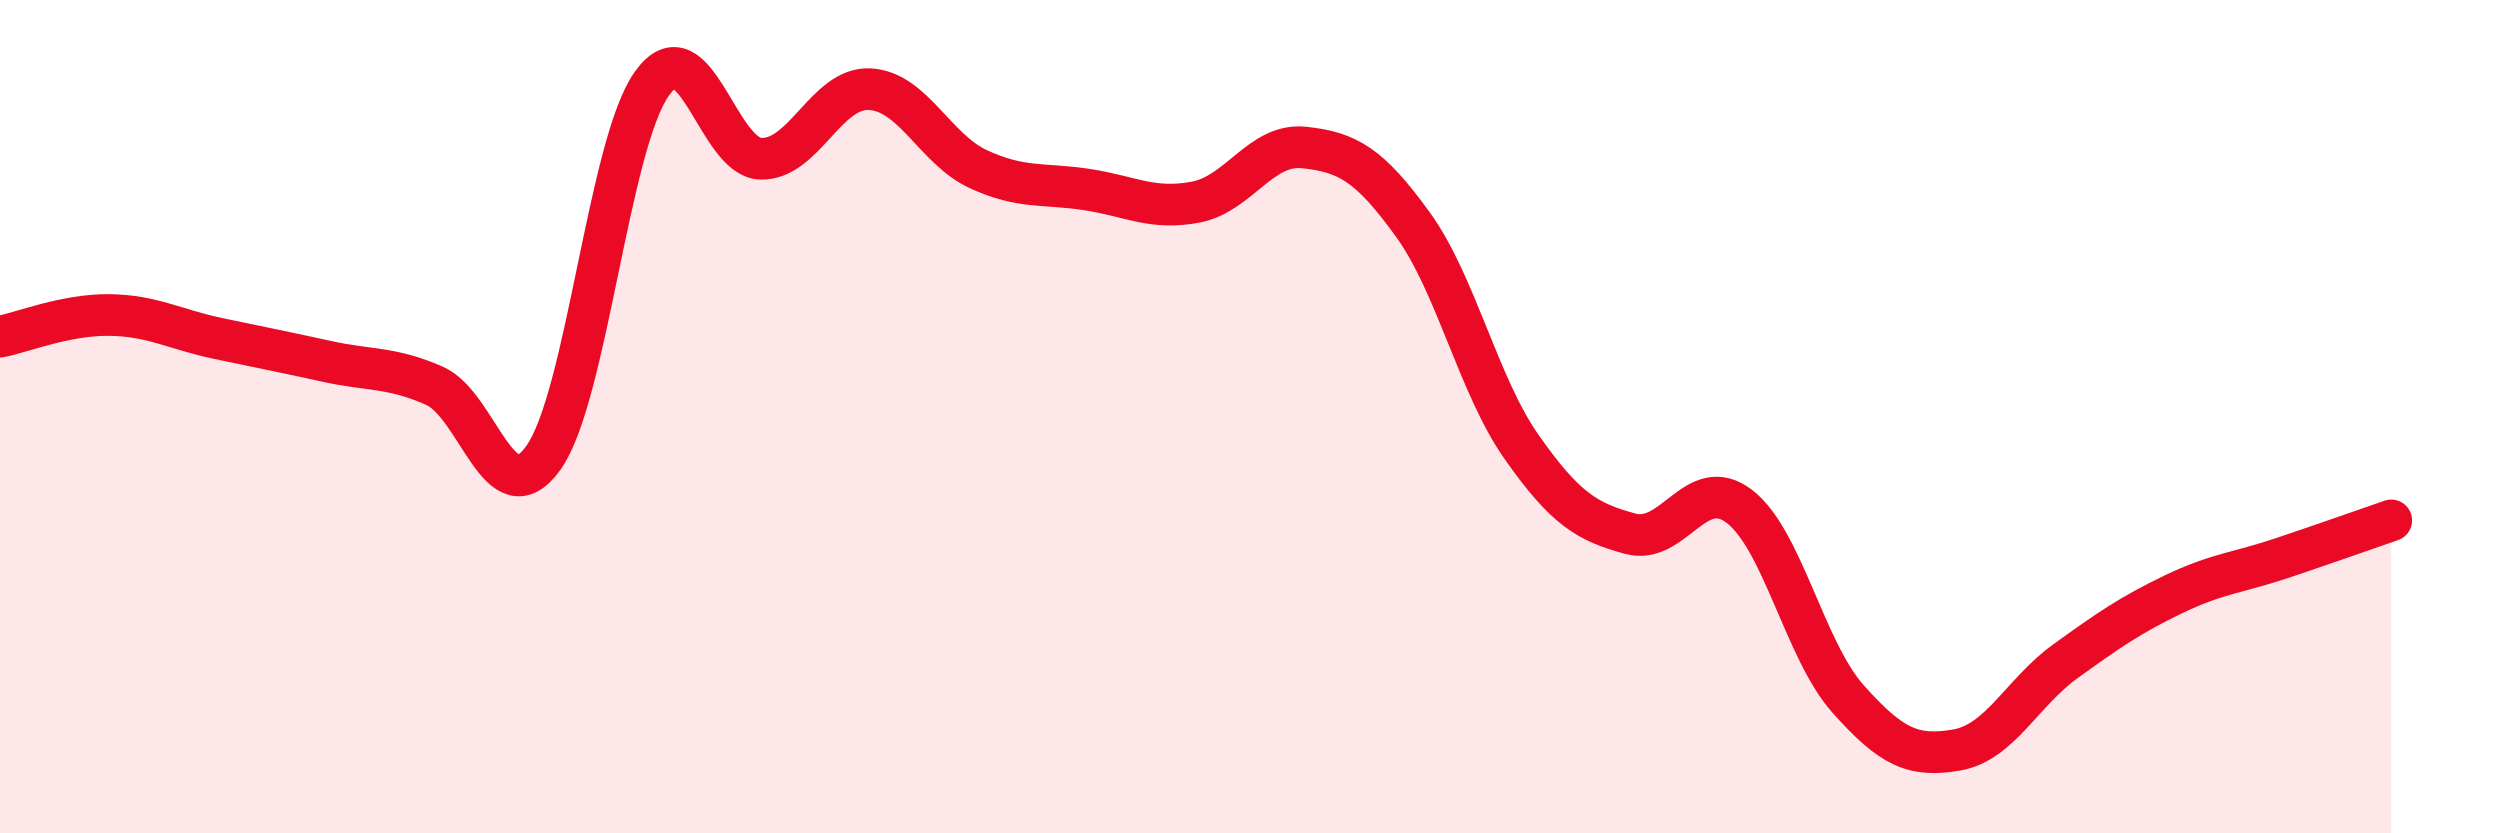
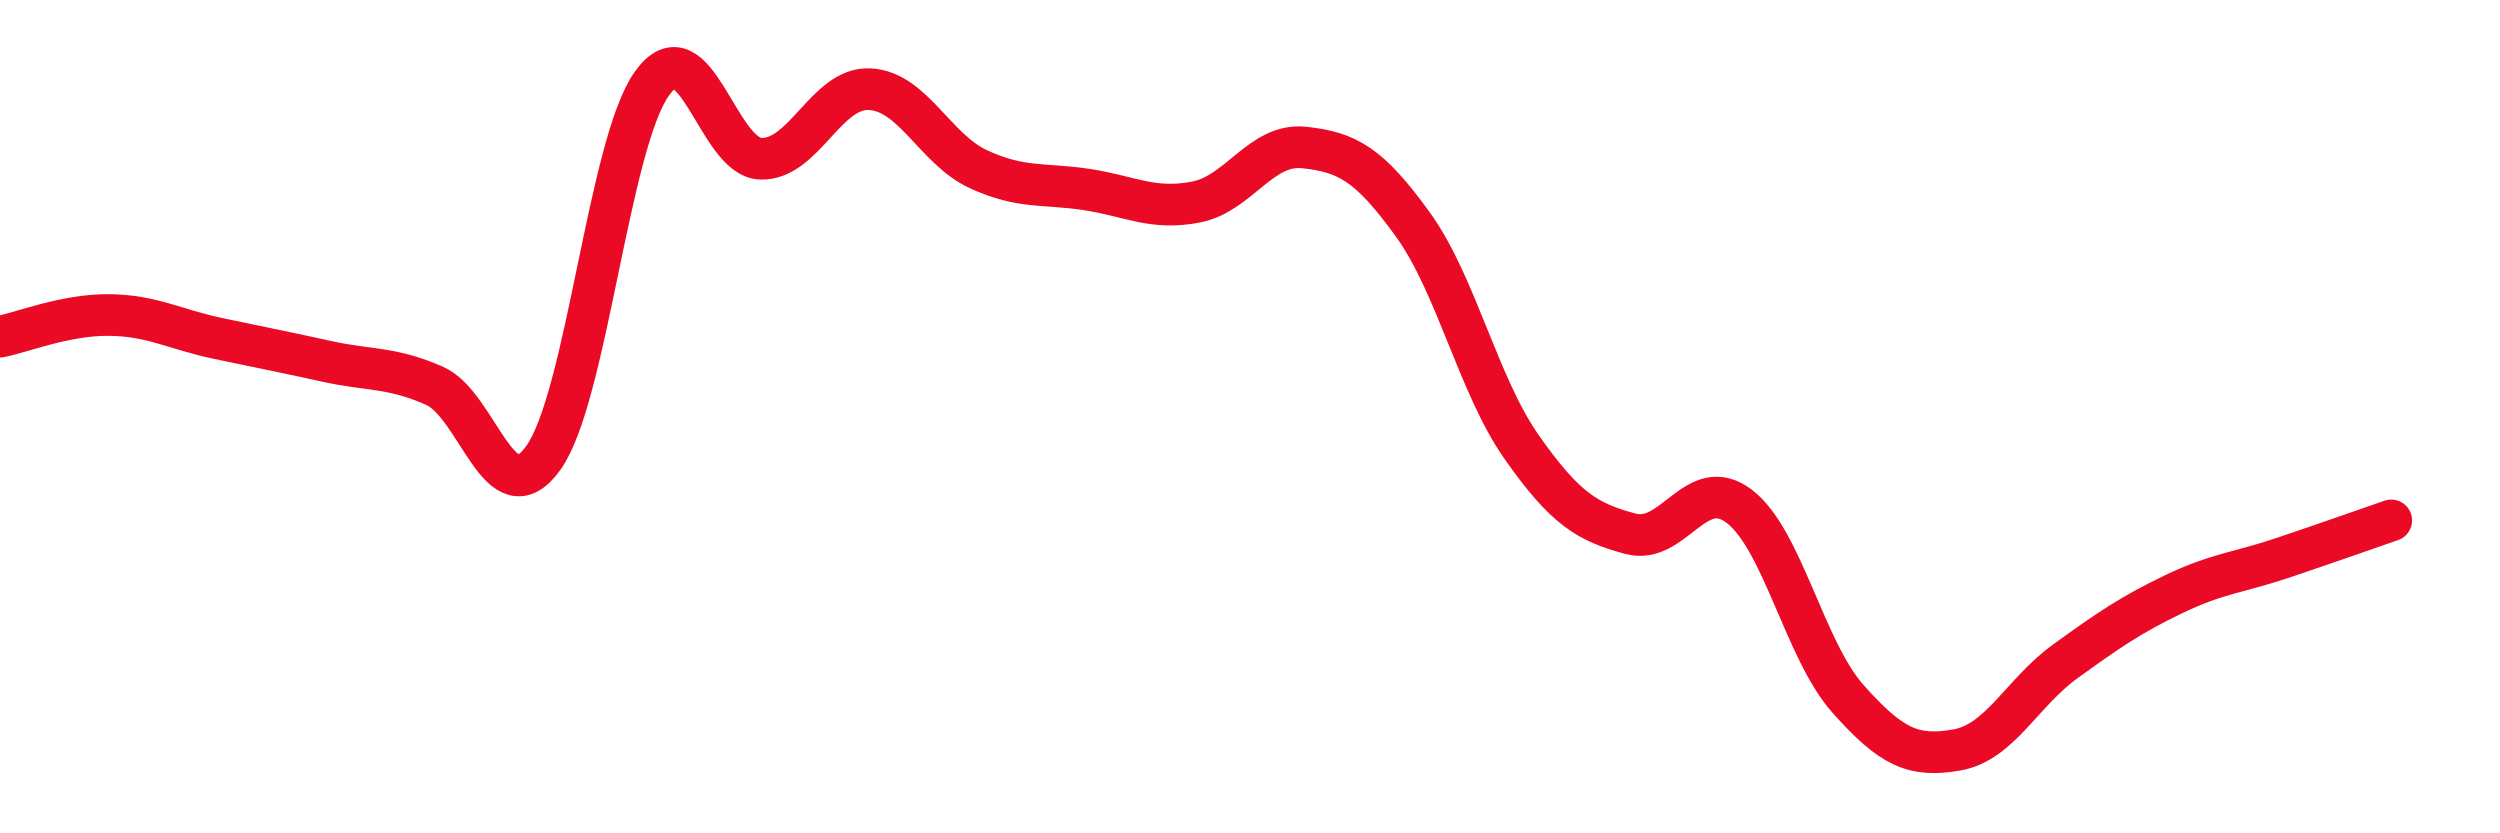
<svg xmlns="http://www.w3.org/2000/svg" width="60" height="20" viewBox="0 0 60 20">
-   <path d="M 0,8.08 C 0.52,7.98 1.57,7.55 2.61,7.56 C 3.65,7.57 4.18,7.9 5.22,8.12 C 6.26,8.34 6.79,8.44 7.83,8.67 C 8.87,8.9 9.39,8.8 10.43,9.26 C 11.47,9.72 12,12.44 13.04,10.99 C 14.08,9.54 14.61,3.44 15.65,2 C 16.69,0.56 17.22,3.78 18.26,3.81 C 19.3,3.84 19.83,2.09 20.87,2.14 C 21.91,2.19 22.44,3.58 23.48,4.06 C 24.52,4.54 25.05,4.39 26.09,4.55 C 27.13,4.71 27.66,5.05 28.7,4.85 C 29.74,4.65 30.26,3.43 31.3,3.54 C 32.34,3.65 32.87,3.95 33.91,5.39 C 34.95,6.83 35.48,9.25 36.52,10.73 C 37.56,12.21 38.09,12.53 39.13,12.81 C 40.17,13.09 40.7,11.36 41.74,12.15 C 42.78,12.94 43.31,15.6 44.35,16.77 C 45.39,17.94 45.92,18.18 46.96,18 C 48,17.82 48.53,16.62 49.57,15.87 C 50.61,15.12 51.13,14.76 52.17,14.26 C 53.21,13.76 53.74,13.74 54.78,13.39 C 55.82,13.04 56.87,12.67 57.39,12.49L57.39 20L0 20Z" fill="#EB0A25" opacity="0.1" stroke-linecap="round" stroke-linejoin="round" />
  <path d="M 0,8.08 C 0.52,7.98 1.57,7.55 2.61,7.56 C 3.65,7.57 4.18,7.9 5.22,8.12 C 6.26,8.34 6.79,8.44 7.83,8.67 C 8.87,8.9 9.39,8.8 10.43,9.26 C 11.47,9.72 12,12.44 13.04,10.99 C 14.08,9.54 14.61,3.44 15.65,2 C 16.69,0.56 17.22,3.78 18.26,3.81 C 19.3,3.84 19.83,2.09 20.87,2.14 C 21.91,2.19 22.44,3.58 23.48,4.06 C 24.52,4.54 25.05,4.39 26.09,4.55 C 27.13,4.71 27.66,5.05 28.7,4.85 C 29.74,4.65 30.26,3.43 31.3,3.54 C 32.34,3.65 32.87,3.95 33.91,5.39 C 34.95,6.83 35.48,9.25 36.52,10.73 C 37.56,12.21 38.09,12.53 39.13,12.81 C 40.17,13.09 40.7,11.36 41.74,12.15 C 42.78,12.94 43.31,15.6 44.35,16.77 C 45.39,17.94 45.92,18.18 46.96,18 C 48,17.82 48.53,16.62 49.57,15.87 C 50.61,15.12 51.13,14.76 52.17,14.26 C 53.21,13.76 53.74,13.74 54.78,13.39 C 55.82,13.04 56.87,12.67 57.39,12.49" stroke="#EB0A25" stroke-width="1" fill="none" stroke-linecap="round" stroke-linejoin="round" />
</svg>